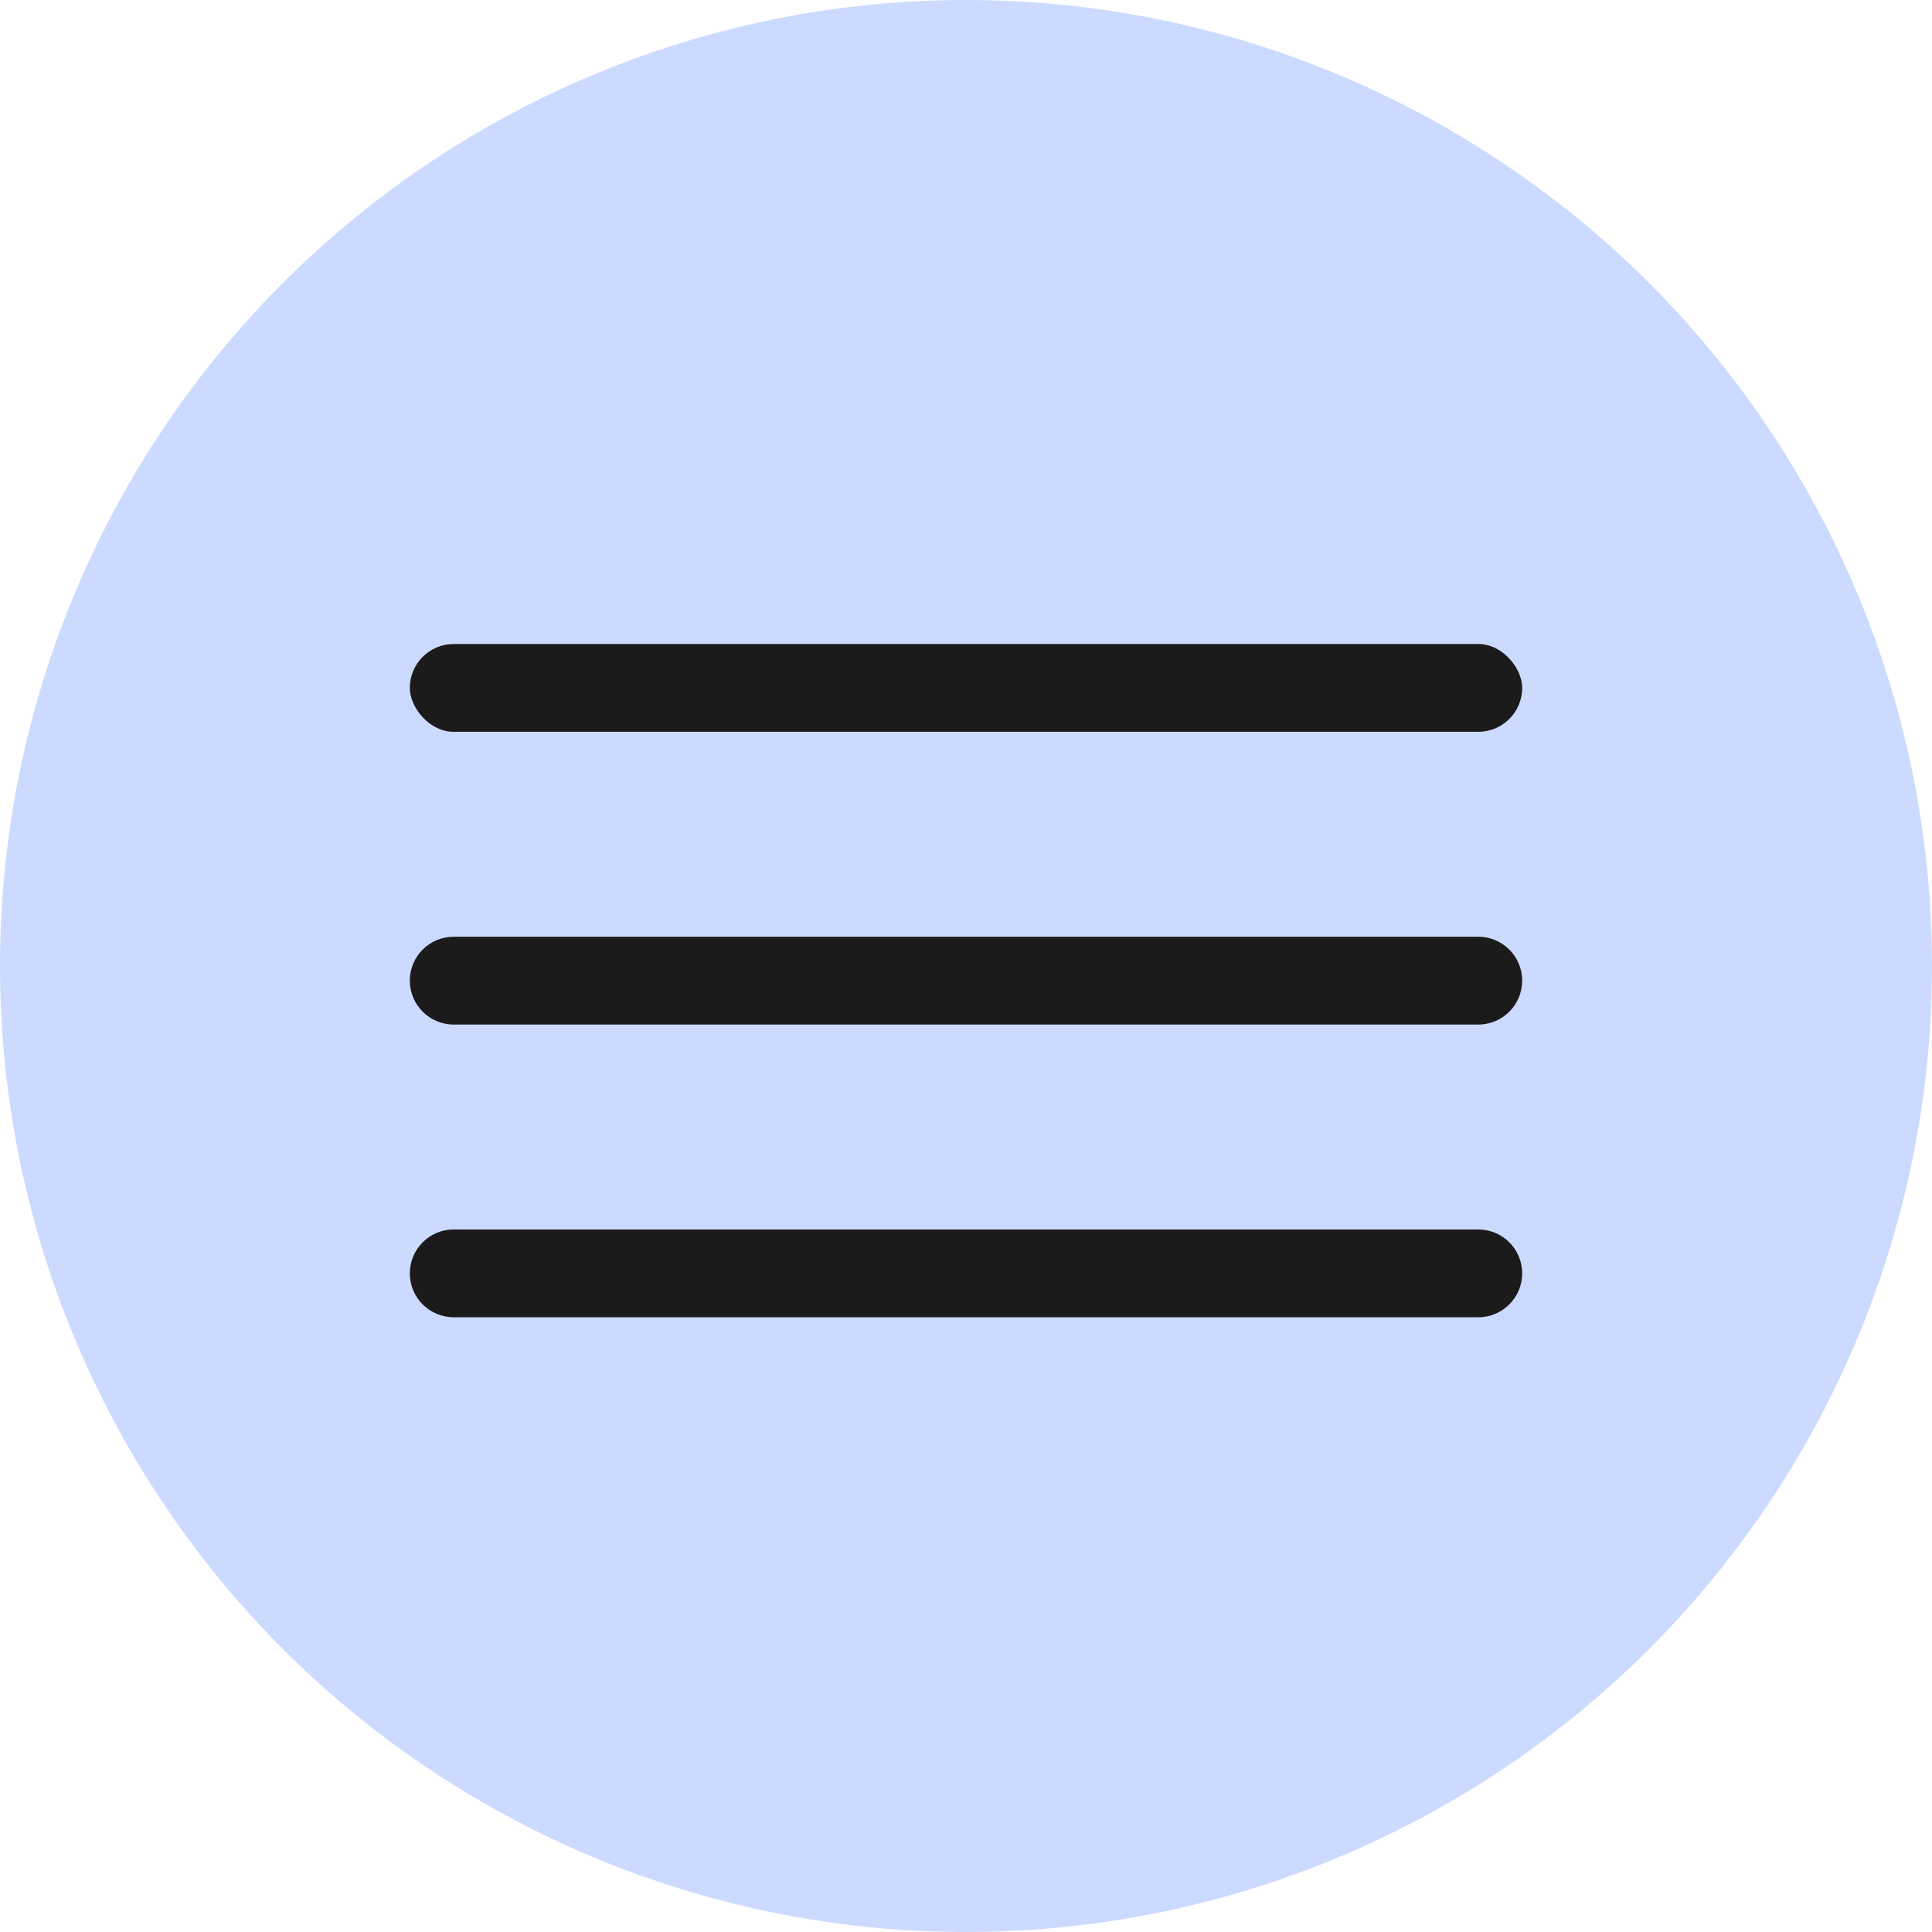
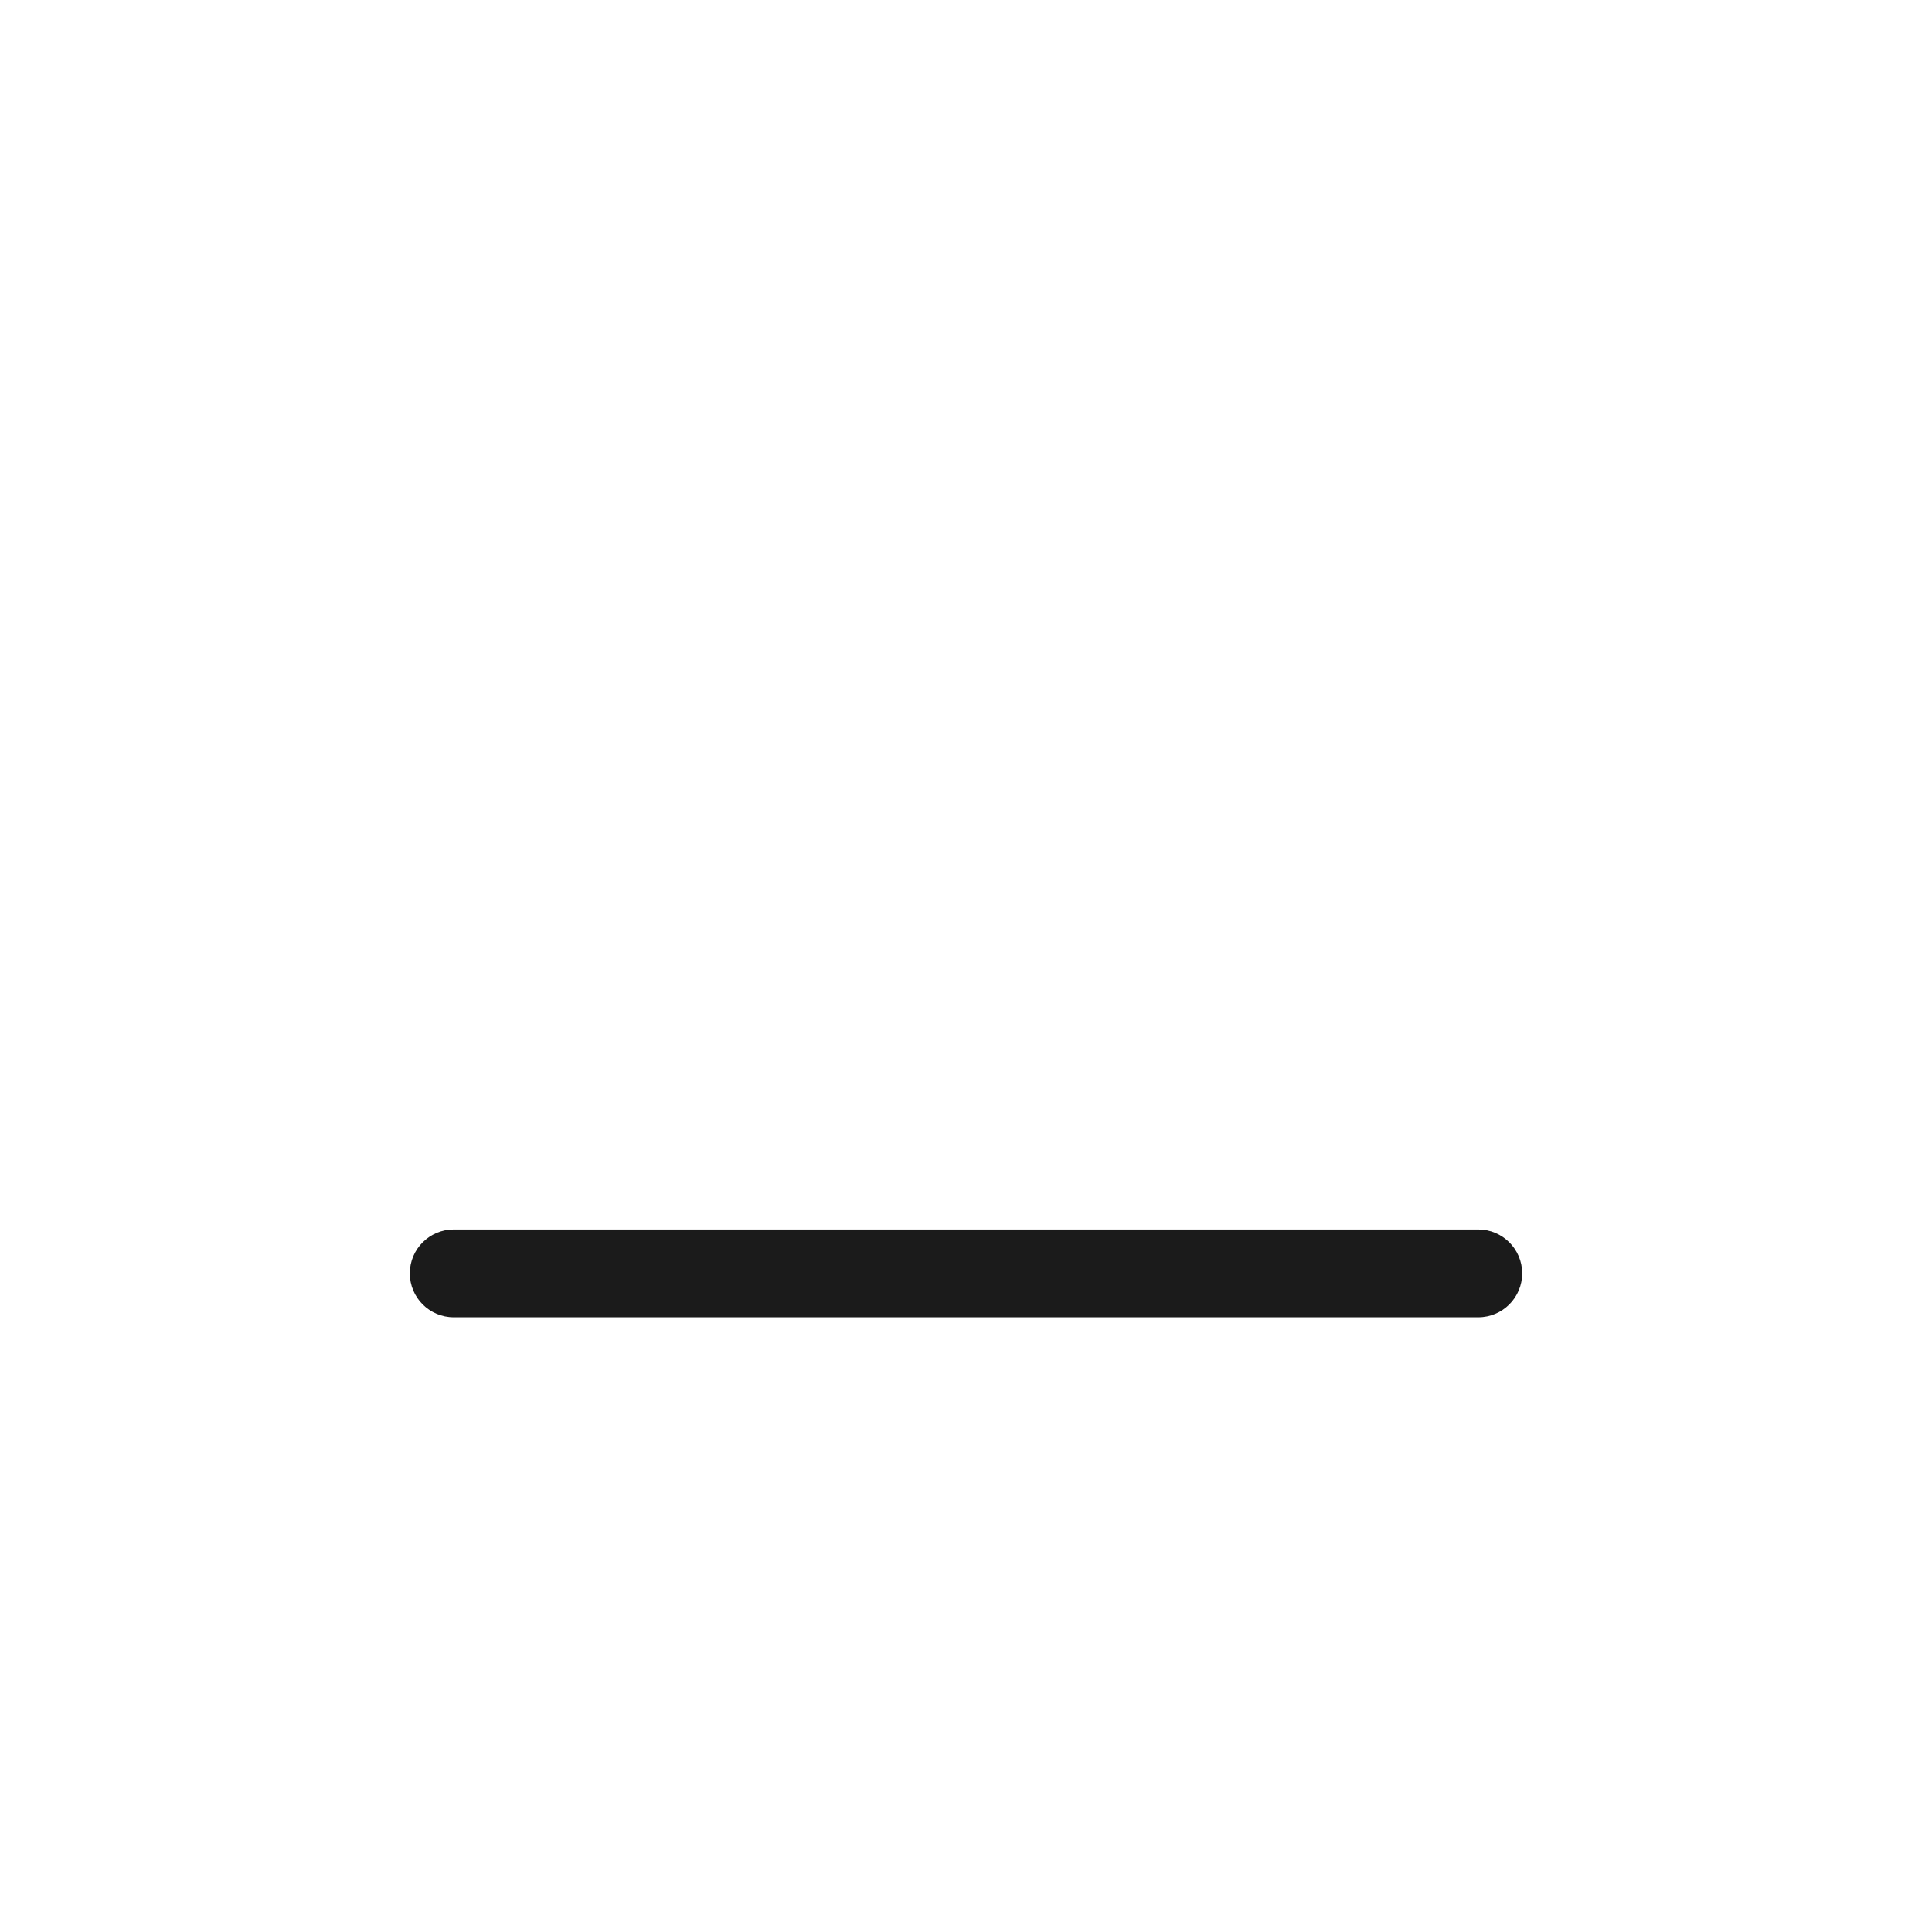
<svg xmlns="http://www.w3.org/2000/svg" width="33" height="33" viewBox="0 0 33 33" fill="none">
-   <circle cx="16.5" cy="16.5" r="15.5" fill="#CCDAFF" stroke="#CCDAFF" stroke-width="2" />
-   <rect x="7" y="11" width="19" height="1.5" rx="0.75" fill="#1B1B1B" />
-   <path d="M7 16.75C7 16.336 7.336 16 7.75 16H25.25C25.664 16 26 16.336 26 16.75C26 17.164 25.664 17.5 25.25 17.5H7.75C7.336 17.5 7 17.164 7 16.75Z" fill="#1B1B1B" />
  <path d="M7 21.75C7 21.336 7.336 21 7.75 21H25.25C25.664 21 26 21.336 26 21.75C26 22.164 25.664 22.5 25.25 22.5H7.75C7.336 22.5 7 22.164 7 21.75Z" fill="#1B1B1B" />
</svg>